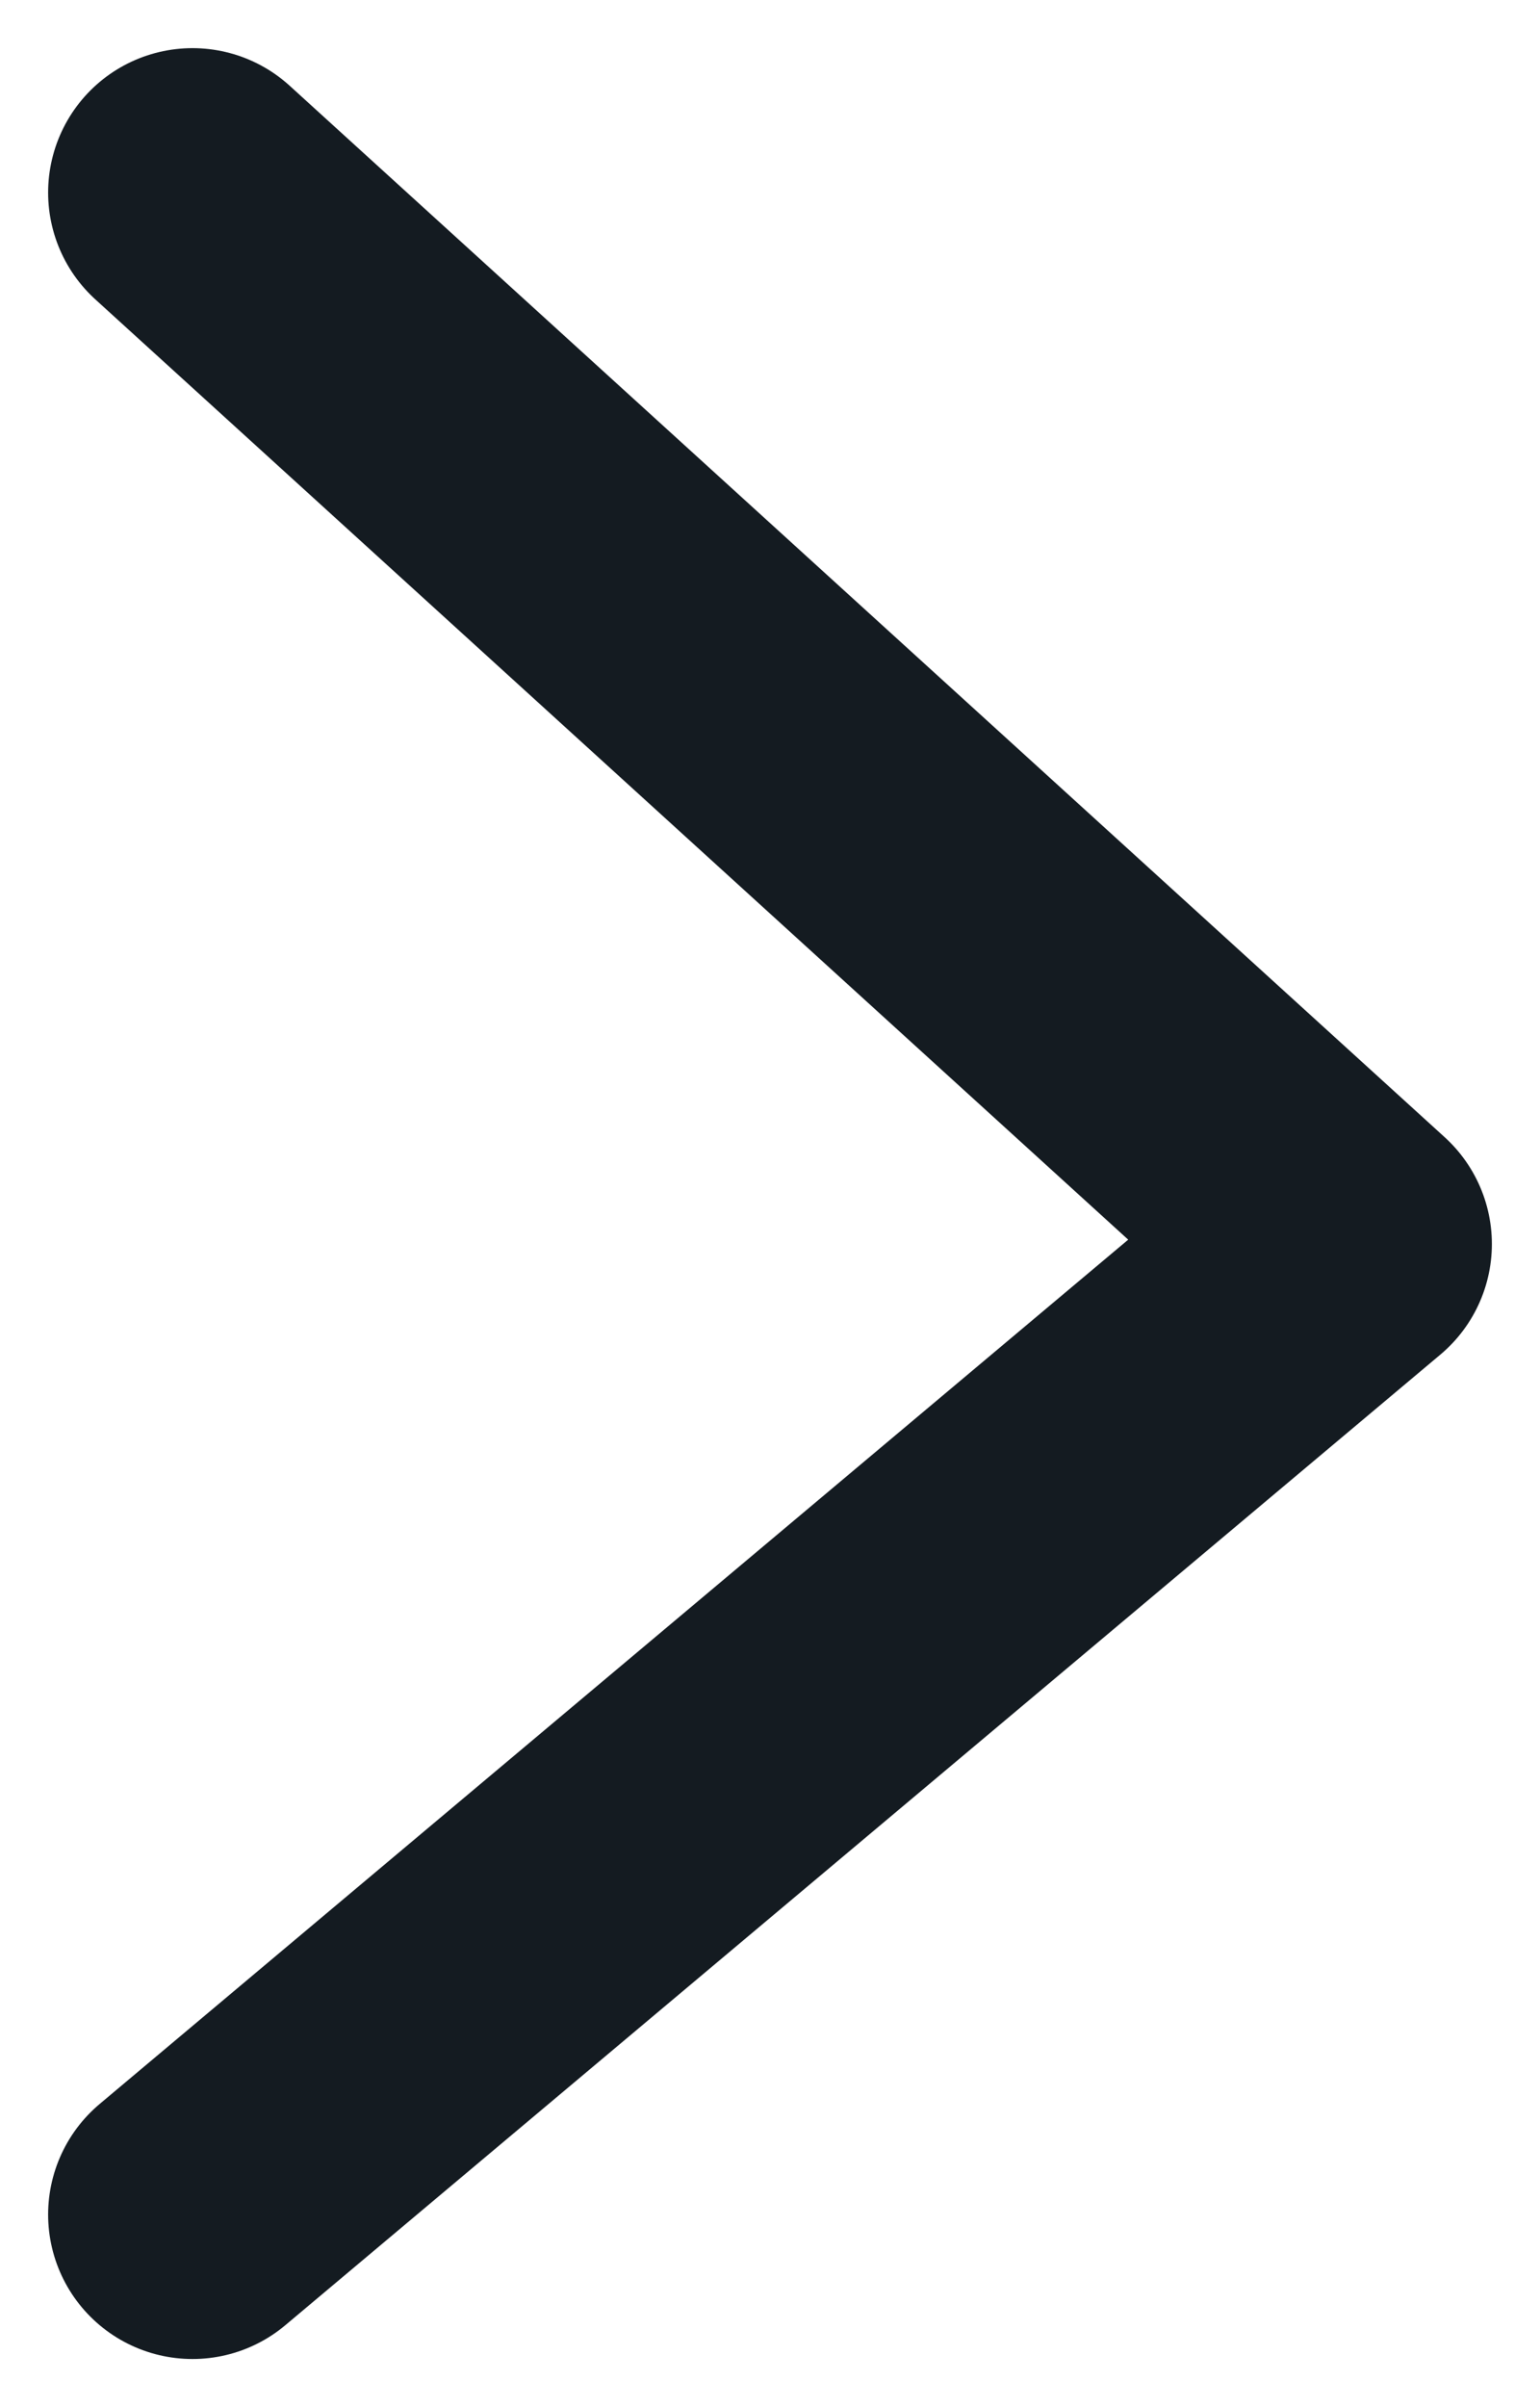
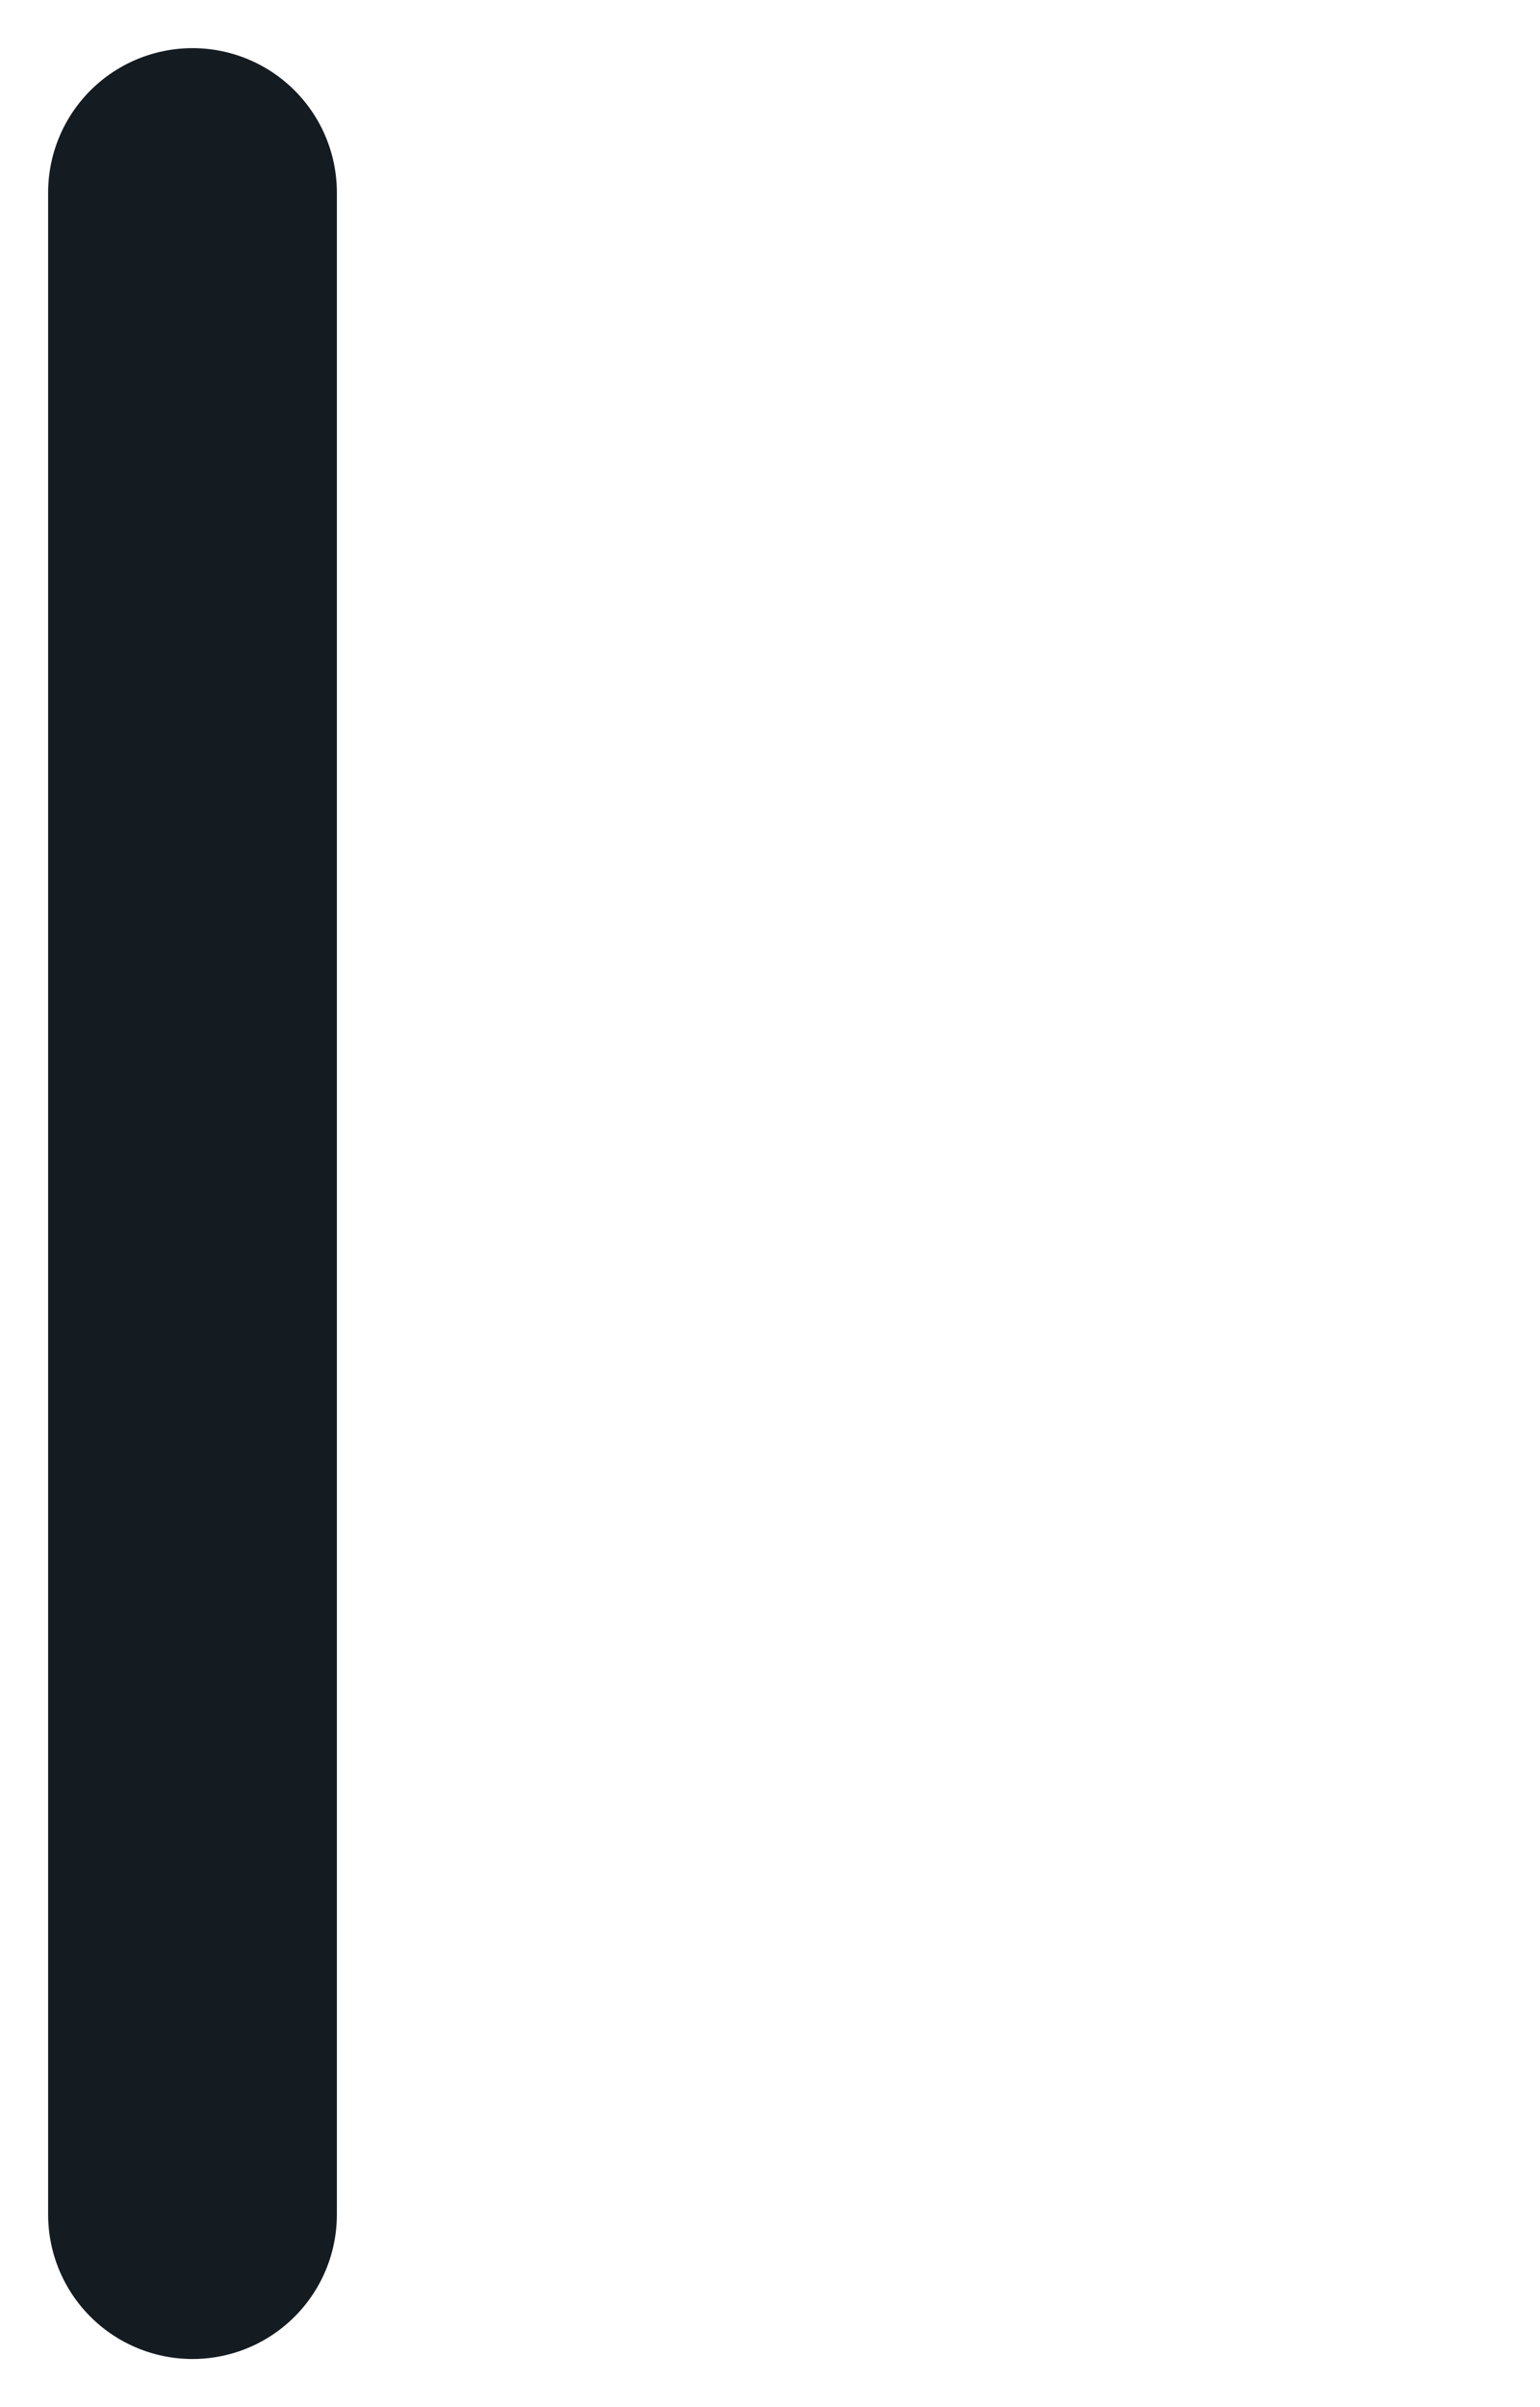
<svg xmlns="http://www.w3.org/2000/svg" width="16" height="25" viewBox="0 0 16 25" fill="none">
-   <path d="M2 2L14 12.92L2 23" stroke="#141B21" stroke-width="3" stroke-linecap="round" stroke-linejoin="round" />
+   <path d="M2 2L2 23" stroke="#141B21" stroke-width="3" stroke-linecap="round" stroke-linejoin="round" />
</svg>